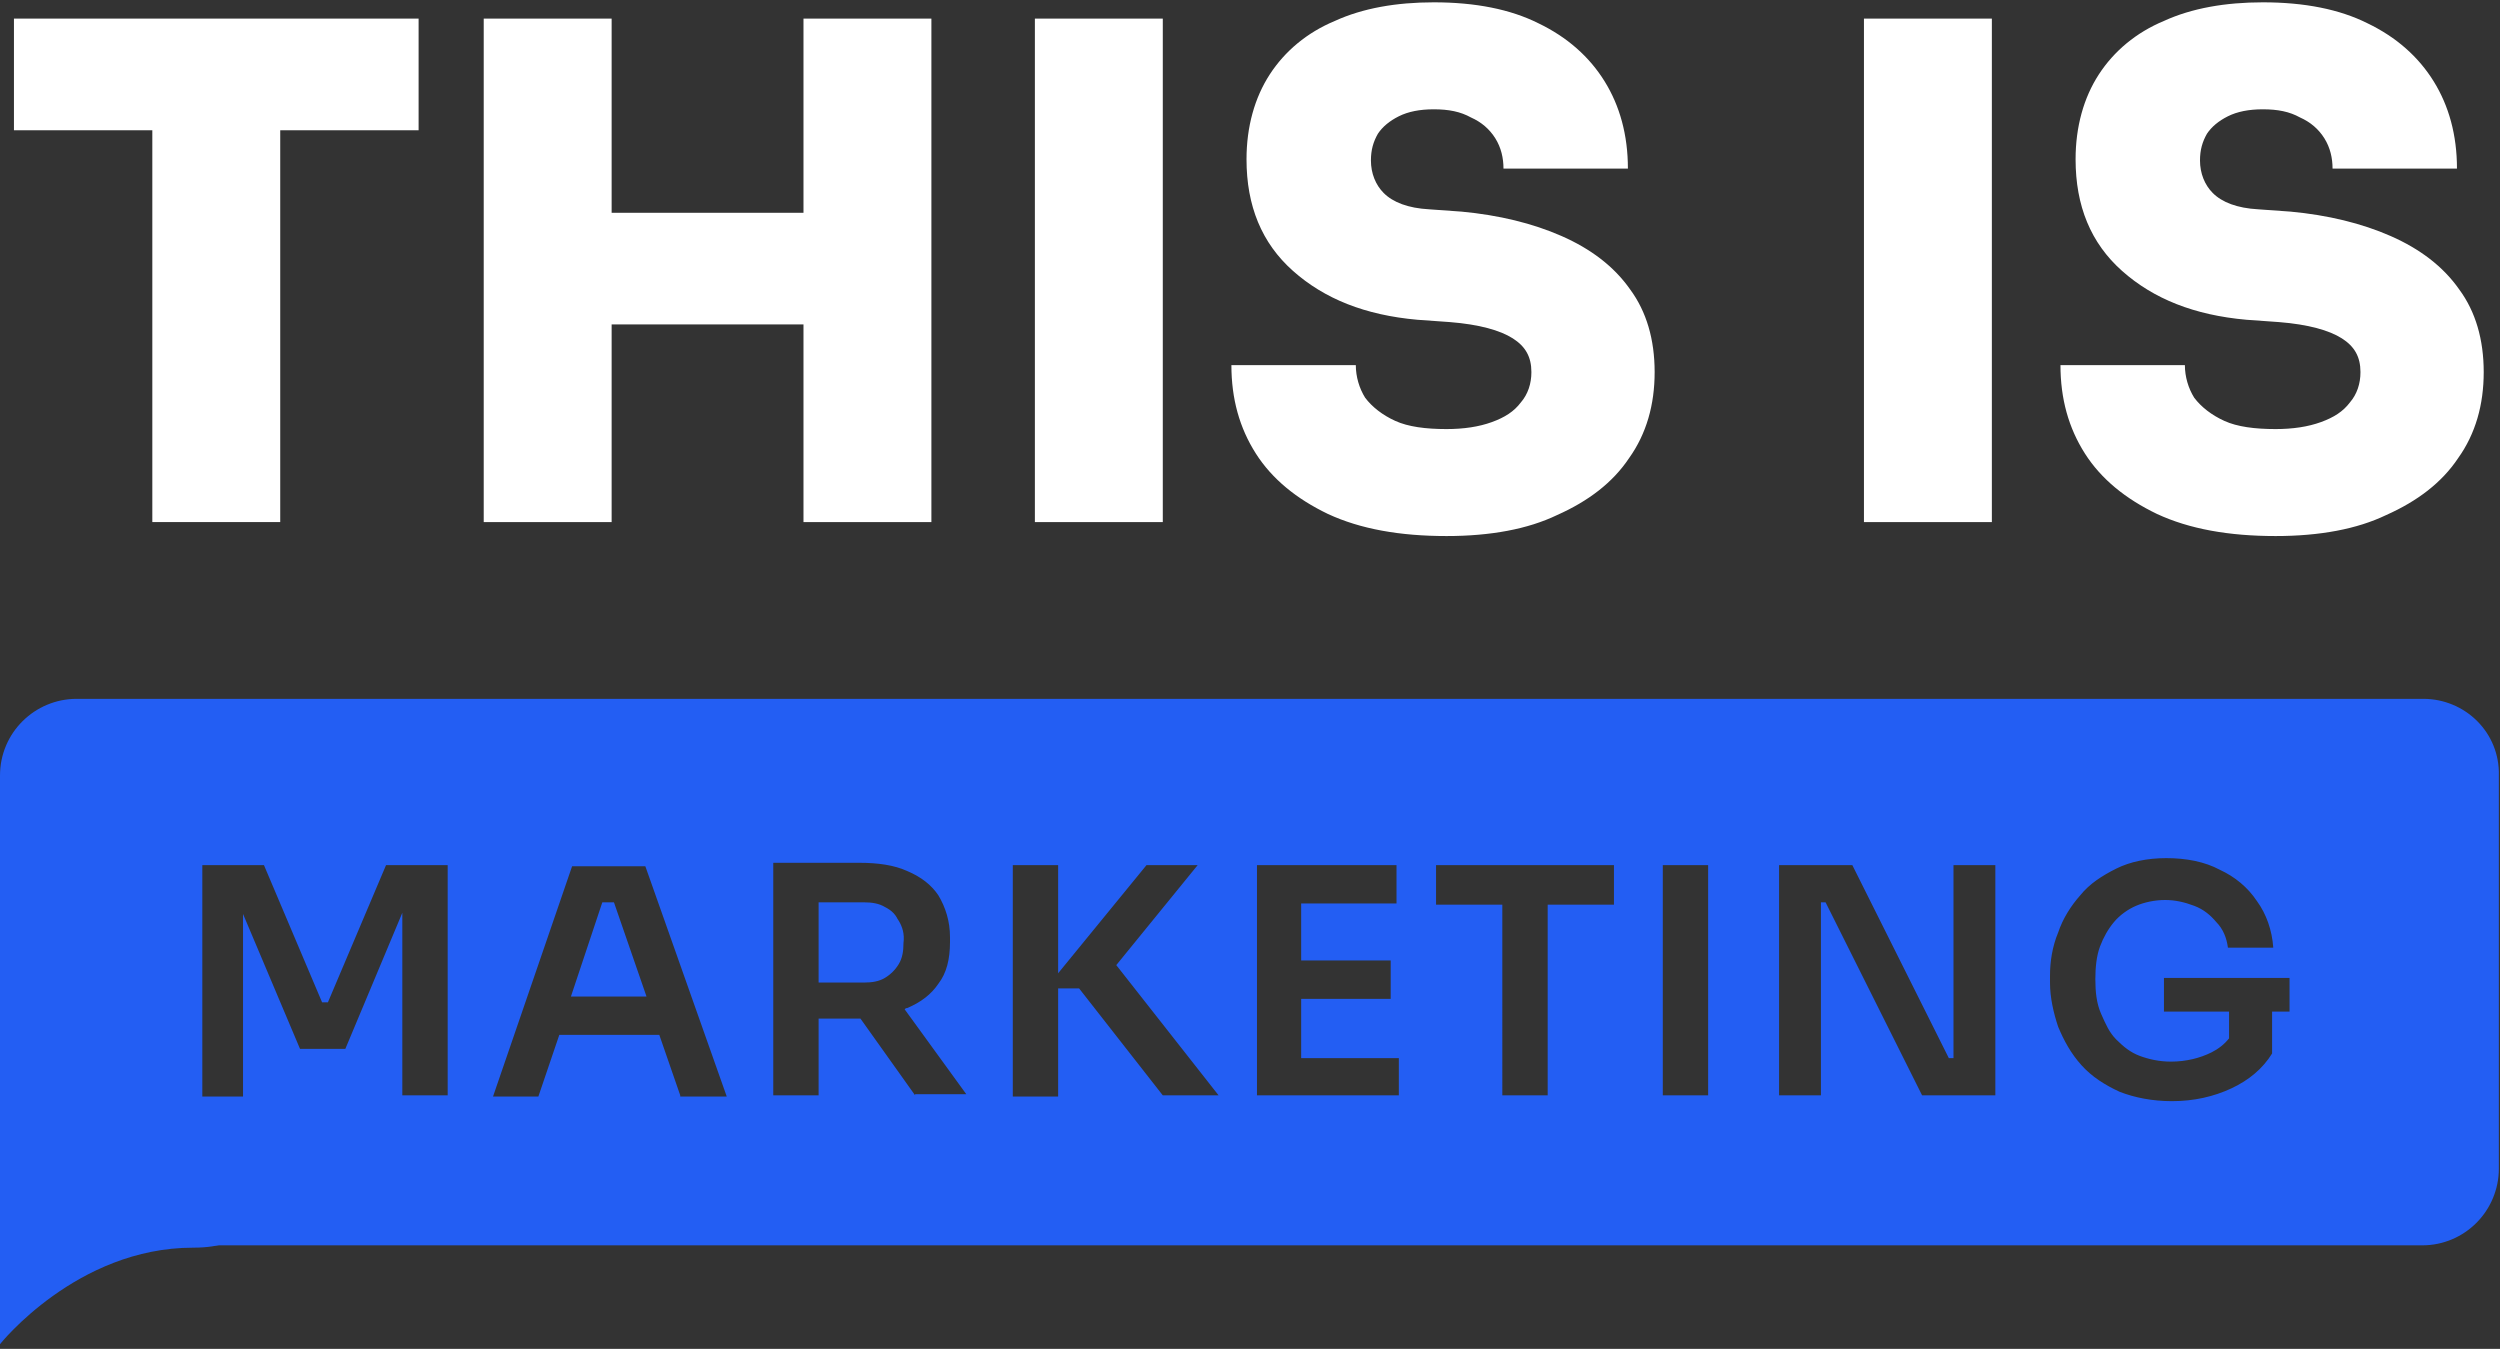
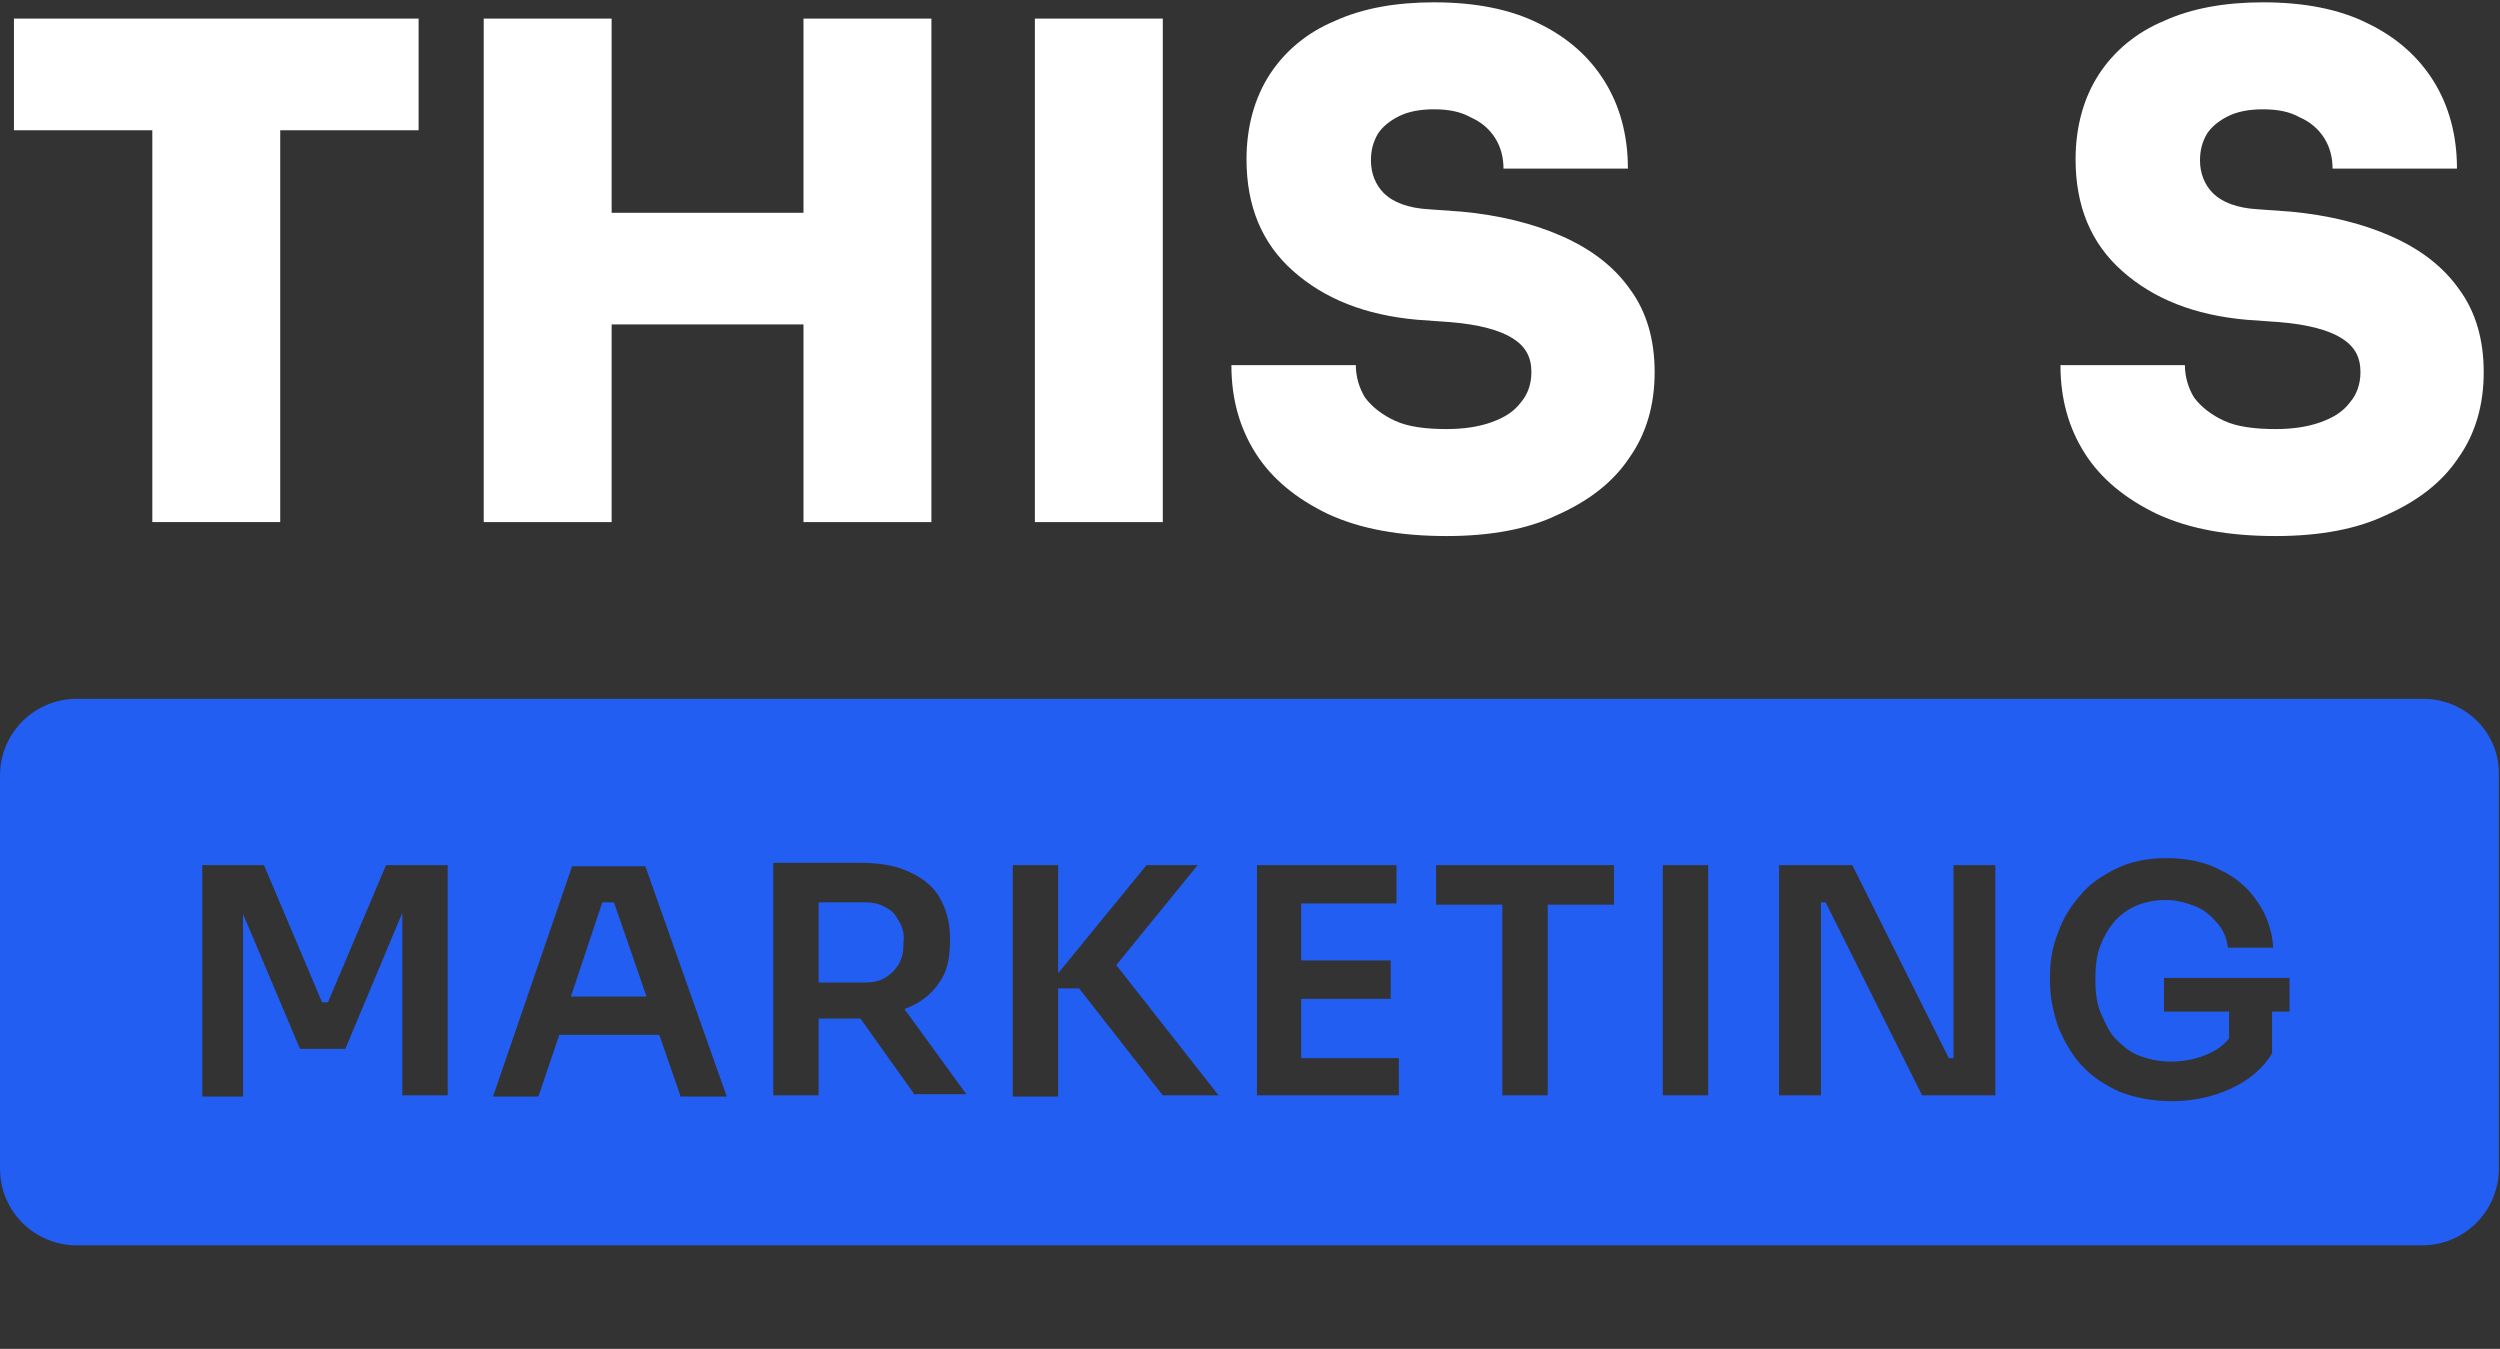
<svg xmlns="http://www.w3.org/2000/svg" id="Ebene_1" style="enable-background:new 0 0 215 116;" version="1.1" viewBox="0 0 215 116" x="0px" y="0px">
  <rect x="0" y="0" width="215" height="116" fill="#333333" stroke="none" />
  <style type="text/css">
	.st0{fill:#FFFFFF;}
	.st1{fill:#235EF3;}
</style>
  <path class="st0" d="M13.1,44.9V10h11v34.9H13.1z M1.2,11.2V1.6H36v9.6H1.2z" />
  <path class="st0" d="M69.1,44.9V1.6h11v43.3H69.1z M41.6,44.9V1.6h11v43.3H41.6z M50.7,27.9v-9.6H71v9.6H50.7z" />
  <path class="st0" d="M89,44.9V1.6h11v43.3H89z" />
  <path class="st0" d="M124.4,46.1c-4,0-7.4-0.6-10.2-1.9c-2.7-1.3-4.8-3-6.2-5.2c-1.4-2.2-2.1-4.7-2.1-7.6h10.7c0,1,0.3,2,0.8,2.8&#10; c0.6,0.8,1.5,1.5,2.6,2c1.1,0.5,2.6,0.7,4.4,0.7c1.5,0,2.8-0.2,3.9-0.6c1.1-0.4,1.9-0.9,2.5-1.7c0.6-0.7,0.9-1.6,0.9-2.6&#10; c0-1.3-0.5-2.2-1.6-2.9c-1.1-0.7-2.9-1.2-5.4-1.4l-2.8-0.2c-4.5-0.4-8-1.8-10.7-4.2c-2.7-2.4-4-5.6-4-9.6c0-2.8,0.7-5.3,2-7.3&#10; c1.3-2,3.2-3.6,5.6-4.6c2.4-1.1,5.3-1.6,8.5-1.6c3.6,0,6.6,0.6,9,1.8c2.5,1.2,4.4,2.9,5.7,5c1.3,2.1,2,4.6,2,7.5h-10.7&#10; c0-0.9-0.2-1.8-0.7-2.6c-0.5-0.8-1.2-1.4-2.1-1.8c-0.9-0.5-1.9-0.7-3.2-0.7c-1.2,0-2.2,0.2-3,0.6c-0.8,0.4-1.4,0.9-1.8,1.5&#10; c-0.4,0.7-0.6,1.4-0.6,2.3c0,1.1,0.4,2.1,1.1,2.8c0.8,0.8,2.1,1.3,3.9,1.4l2.8,0.2c3.2,0.3,6.1,1,8.6,2.1c2.5,1.1,4.5,2.6,5.9,4.6&#10; c1.4,1.9,2.1,4.3,2.1,7.1c0,2.8-0.7,5.3-2.2,7.4c-1.4,2.1-3.5,3.7-6.2,4.9C131.4,45.5,128.2,46.1,124.4,46.1z" />
-   <path class="st0" d="M160.3,44.9V1.6h11v43.3H160.3z" />
+   <path class="st0" d="M160.3,44.9V1.6h11H160.3z" />
  <path class="st0" d="M195.7,46.1c-4,0-7.4-0.6-10.2-1.9c-2.7-1.3-4.8-3-6.2-5.2c-1.4-2.2-2.1-4.7-2.1-7.6h10.7c0,1,0.3,2,0.8,2.8&#10; c0.6,0.8,1.5,1.5,2.6,2c1.1,0.5,2.6,0.7,4.4,0.7c1.5,0,2.8-0.2,3.9-0.6c1.1-0.4,1.9-0.9,2.5-1.7c0.6-0.7,0.9-1.6,0.9-2.6&#10; c0-1.3-0.5-2.2-1.6-2.9c-1.1-0.7-2.9-1.2-5.4-1.4l-2.8-0.2c-4.5-0.4-8-1.8-10.7-4.2c-2.7-2.4-4-5.6-4-9.6c0-2.8,0.7-5.3,2-7.3&#10; c1.3-2,3.2-3.6,5.6-4.6c2.4-1.1,5.3-1.6,8.5-1.6c3.6,0,6.6,0.6,9,1.8c2.5,1.2,4.4,2.9,5.7,5c1.3,2.1,2,4.6,2,7.5h-10.7&#10; c0-0.9-0.2-1.8-0.7-2.6c-0.5-0.8-1.2-1.4-2.1-1.8c-0.9-0.5-1.9-0.7-3.2-0.7c-1.2,0-2.2,0.2-3,0.6c-0.8,0.4-1.4,0.9-1.8,1.5&#10; c-0.4,0.7-0.6,1.4-0.6,2.3c0,1.1,0.4,2.1,1.1,2.8c0.8,0.8,2.1,1.3,3.9,1.4l2.8,0.2c3.2,0.3,6.1,1,8.6,2.1c2.5,1.1,4.5,2.6,5.9,4.6&#10; c1.4,1.9,2.1,4.3,2.1,7.1c0,2.8-0.7,5.3-2.2,7.4c-1.4,2.1-3.5,3.7-6.2,4.9C202.7,45.5,199.5,46.1,195.7,46.1z" />
  <path class="st1" d="M52.8,77.6h-1l-2.7,8.1h6.5L52.8,77.6z M77.3,79.2c-0.3-0.5-0.7-0.9-1.2-1.2c-0.5-0.3-1.1-0.4-1.8-0.4h-3.9v6.9&#10; h3.9c0.7,0,1.3-0.1,1.8-0.4c0.5-0.3,0.9-0.7,1.2-1.2c0.3-0.5,0.4-1.1,0.4-1.8C77.8,80.3,77.6,79.7,77.3,79.2z M52.8,77.6h-1&#10; l-2.7,8.1h6.5L52.8,77.6z M52.8,77.6h-1l-2.7,8.1h6.5L52.8,77.6z M77.3,79.2c-0.3-0.5-0.7-0.9-1.2-1.2c-0.5-0.3-1.1-0.4-1.8-0.4&#10; h-3.9v6.9h3.9c0.7,0,1.3-0.1,1.8-0.4c0.5-0.3,0.9-0.7,1.2-1.2c0.3-0.5,0.4-1.1,0.4-1.8C77.8,80.3,77.6,79.7,77.3,79.2z M77.3,79.2&#10; c-0.3-0.5-0.7-0.9-1.2-1.2c-0.5-0.3-1.1-0.4-1.8-0.4h-3.9v6.9h3.9c0.7,0,1.3-0.1,1.8-0.4c0.5-0.3,0.9-0.7,1.2-1.2&#10; c0.3-0.5,0.4-1.1,0.4-1.8C77.8,80.3,77.6,79.7,77.3,79.2z M52.8,77.6h-1l-2.7,8.1h6.5L52.8,77.6z M52.8,77.6h-1l-2.7,8.1h6.5&#10; L52.8,77.6z M77.3,79.2c-0.3-0.5-0.7-0.9-1.2-1.2c-0.5-0.3-1.1-0.4-1.8-0.4h-3.9v6.9h3.9c0.7,0,1.3-0.1,1.8-0.4&#10; c0.5-0.3,0.9-0.7,1.2-1.2c0.3-0.5,0.4-1.1,0.4-1.8C77.8,80.3,77.6,79.7,77.3,79.2z M77.3,79.2c-0.3-0.5-0.7-0.9-1.2-1.2&#10; c-0.5-0.3-1.1-0.4-1.8-0.4h-3.9v6.9h3.9c0.7,0,1.3-0.1,1.8-0.4c0.5-0.3,0.9-0.7,1.2-1.2c0.3-0.5,0.4-1.1,0.4-1.8&#10; C77.8,80.3,77.6,79.7,77.3,79.2z M52.8,77.6h-1l-2.7,8.1h6.5L52.8,77.6z M52.8,77.6h-1l-2.7,8.1h6.5L52.8,77.6z M77.3,79.2&#10; c-0.3-0.5-0.7-0.9-1.2-1.2c-0.5-0.3-1.1-0.4-1.8-0.4h-3.9v6.9h3.9c0.7,0,1.3-0.1,1.8-0.4c0.5-0.3,0.9-0.7,1.2-1.2&#10; c0.3-0.5,0.4-1.1,0.4-1.8C77.8,80.3,77.6,79.7,77.3,79.2z M77.3,79.2c-0.3-0.5-0.7-0.9-1.2-1.2c-0.5-0.3-1.1-0.4-1.8-0.4h-3.9v6.9&#10; h3.9c0.7,0,1.3-0.1,1.8-0.4c0.5-0.3,0.9-0.7,1.2-1.2c0.3-0.5,0.4-1.1,0.4-1.8C77.8,80.3,77.6,79.7,77.3,79.2z M52.8,77.6h-1&#10; l-2.7,8.1h6.5L52.8,77.6z M52.8,77.6h-1l-2.7,8.1h6.5L52.8,77.6z M77.3,79.2c-0.3-0.5-0.7-0.9-1.2-1.2c-0.5-0.3-1.1-0.4-1.8-0.4&#10; h-3.9v6.9h3.9c0.7,0,1.3-0.1,1.8-0.4c0.5-0.3,0.9-0.7,1.2-1.2c0.3-0.5,0.4-1.1,0.4-1.8C77.8,80.3,77.6,79.7,77.3,79.2z M77.3,79.2&#10; c-0.3-0.5-0.7-0.9-1.2-1.2c-0.5-0.3-1.1-0.4-1.8-0.4h-3.9v6.9h3.9c0.7,0,1.3-0.1,1.8-0.4c0.5-0.3,0.9-0.7,1.2-1.2&#10; c0.3-0.5,0.4-1.1,0.4-1.8C77.8,80.3,77.6,79.7,77.3,79.2z M52.8,77.6h-1l-2.7,8.1h6.5L52.8,77.6z M52.8,77.6h-1l-2.7,8.1h6.5&#10; L52.8,77.6z M77.3,79.2c-0.3-0.5-0.7-0.9-1.2-1.2c-0.5-0.3-1.1-0.4-1.8-0.4h-3.9v6.9h3.9c0.7,0,1.3-0.1,1.8-0.4&#10; c0.5-0.3,0.9-0.7,1.2-1.2c0.3-0.5,0.4-1.1,0.4-1.8C77.8,80.3,77.6,79.7,77.3,79.2z M77.3,79.2c-0.3-0.5-0.7-0.9-1.2-1.2&#10; c-0.5-0.3-1.1-0.4-1.8-0.4h-3.9v6.9h3.9c0.7,0,1.3-0.1,1.8-0.4c0.5-0.3,0.9-0.7,1.2-1.2c0.3-0.5,0.4-1.1,0.4-1.8&#10; C77.8,80.3,77.6,79.7,77.3,79.2z M52.8,77.6h-1l-2.7,8.1h6.5L52.8,77.6z M52.8,77.6h-1l-2.7,8.1h6.5L52.8,77.6z M77.3,79.2&#10; c-0.3-0.5-0.7-0.9-1.2-1.2c-0.5-0.3-1.1-0.4-1.8-0.4h-3.9v6.9h3.9c0.7,0,1.3-0.1,1.8-0.4c0.5-0.3,0.9-0.7,1.2-1.2&#10; c0.3-0.5,0.4-1.1,0.4-1.8C77.8,80.3,77.6,79.7,77.3,79.2z M77.3,79.2c-0.3-0.5-0.7-0.9-1.2-1.2c-0.5-0.3-1.1-0.4-1.8-0.4h-3.9v6.9&#10; h3.9c0.7,0,1.3-0.1,1.8-0.4c0.5-0.3,0.9-0.7,1.2-1.2c0.3-0.5,0.4-1.1,0.4-1.8C77.8,80.3,77.6,79.7,77.3,79.2z M52.8,77.6h-1&#10; l-2.7,8.1h6.5L52.8,77.6z M52.8,77.6h-1l-2.7,8.1h6.5L52.8,77.6z M77.3,79.2c-0.3-0.5-0.7-0.9-1.2-1.2c-0.5-0.3-1.1-0.4-1.8-0.4&#10; h-3.9v6.9h3.9c0.7,0,1.3-0.1,1.8-0.4c0.5-0.3,0.9-0.7,1.2-1.2c0.3-0.5,0.4-1.1,0.4-1.8C77.8,80.3,77.6,79.7,77.3,79.2z M77.3,79.2&#10; c-0.3-0.5-0.7-0.9-1.2-1.2c-0.5-0.3-1.1-0.4-1.8-0.4h-3.9v6.9h3.9c0.7,0,1.3-0.1,1.8-0.4c0.5-0.3,0.9-0.7,1.2-1.2&#10; c0.3-0.5,0.4-1.1,0.4-1.8C77.8,80.3,77.6,79.7,77.3,79.2z M52.8,77.6h-1l-2.7,8.1h6.5L52.8,77.6z M208.4,60.1H6.6&#10; C3,60.1,0,63,0,66.7v33.8c0,3.7,3,6.6,6.6,6.6h201.7c3.7,0,6.6-3,6.6-6.6V66.7C215,63,212,60.1,208.4,60.1z M38.4,94.2h-3.8V78.5&#10; l-4.9,11.7h-3.9l-4.9-11.6v15.7h-3.5V74.4h5.3l5,11.8h0.5l5-11.8h5.3V94.2z M58.5,94.2L56.7,89h-8.6l-1.8,5.3h-3.9l6.8-19.8h6.3&#10; l7,19.8H58.5z M78.7,94.2L74,87.6h-3.6v6.6h-3.9v-20h7.4c1.6,0,3,0.2,4.1,0.7c1.2,0.5,2.1,1.2,2.7,2.1c0.6,1,1,2.2,1,3.6v0.4&#10; c0,1.5-0.3,2.7-1,3.6c-0.6,0.9-1.5,1.6-2.7,2.1c-0.1,0-0.1,0-0.2,0.1l5.3,7.3H78.7z M100,94.2L92.8,85H91v9.3h-3.9V74.4H91v9.3&#10; l7.6-9.3h4.4L96,83l8.8,11.2H100z M120.3,94.2h-12.2V74.4h12v3.3h-8.2v4.9h7.7v3.3h-7.7V91h8.4V94.2z M138.8,77.8h-5.7v16.4h-3.9&#10; V77.8h-5.7v-3.4h15.3V77.8z M146.9,94.2h-3.9V74.4h3.9V94.2z M171.7,94.2h-6.4L157,77.6h-0.4v16.6H153V74.4h6.3l8.3,16.6h0.4V74.4&#10; h3.6V94.2z M197.1,87h-1.7v3.6c-0.8,1.3-2,2.3-3.5,3c-1.5,0.7-3.2,1.1-5.1,1.1c-1.7,0-3.2-0.3-4.5-0.8c-1.3-0.6-2.4-1.3-3.3-2.3&#10; c-0.9-1-1.5-2.1-2-3.3c-0.4-1.2-0.7-2.5-0.7-3.8v-0.6c0-1.2,0.2-2.5,0.7-3.7c0.4-1.2,1.1-2.3,1.9-3.2c0.8-1,1.9-1.7,3.1-2.3&#10; c1.2-0.6,2.7-0.9,4.3-0.9c1.7,0,3.3,0.3,4.6,1c1.3,0.6,2.4,1.5,3.2,2.7c0.8,1.1,1.3,2.5,1.4,4h-3.9c-0.1-0.8-0.4-1.6-1-2.2&#10; c-0.5-0.6-1.1-1.1-1.9-1.4c-0.8-0.3-1.6-0.5-2.5-0.5s-1.8,0.2-2.5,0.5c-0.7,0.3-1.4,0.8-1.9,1.4c-0.5,0.6-0.9,1.3-1.2,2.1&#10; c-0.3,0.8-0.4,1.8-0.4,2.8c0,1.1,0.1,2.1,0.5,3s0.7,1.6,1.3,2.2c0.6,0.6,1.2,1.1,2,1.4c0.8,0.3,1.7,0.5,2.7,0.5&#10; c1.3,0,2.5-0.3,3.5-0.8c0.6-0.3,1.1-0.7,1.5-1.2V87h-5.6v-2.9h10.8V87z M76.1,78c-0.5-0.3-1.1-0.4-1.8-0.4h-3.9v6.9h3.9&#10; c0.7,0,1.3-0.1,1.8-0.4c0.5-0.3,0.9-0.7,1.2-1.2c0.3-0.5,0.4-1.1,0.4-1.8c0-0.7-0.1-1.3-0.4-1.8C77.1,78.7,76.7,78.3,76.1,78z&#10;  M51.8,77.6l-2.7,8.1h6.5l-2.8-8.1H51.8z M52.8,77.6h-1l-2.7,8.1h6.5L52.8,77.6z M77.3,79.2c-0.3-0.5-0.7-0.9-1.2-1.2&#10; c-0.5-0.3-1.1-0.4-1.8-0.4h-3.9v6.9h3.9c0.7,0,1.3-0.1,1.8-0.4c0.5-0.3,0.9-0.7,1.2-1.2c0.3-0.5,0.4-1.1,0.4-1.8&#10; C77.8,80.3,77.6,79.7,77.3,79.2z M77.3,79.2c-0.3-0.5-0.7-0.9-1.2-1.2c-0.5-0.3-1.1-0.4-1.8-0.4h-3.9v6.9h3.9c0.7,0,1.3-0.1,1.8-0.4&#10; c0.5-0.3,0.9-0.7,1.2-1.2c0.3-0.5,0.4-1.1,0.4-1.8C77.8,80.3,77.6,79.7,77.3,79.2z M52.8,77.6h-1l-2.7,8.1h6.5L52.8,77.6z&#10;  M52.8,77.6h-1l-2.7,8.1h6.5L52.8,77.6z M77.3,79.2c-0.3-0.5-0.7-0.9-1.2-1.2c-0.5-0.3-1.1-0.4-1.8-0.4h-3.9v6.9h3.9&#10; c0.7,0,1.3-0.1,1.8-0.4c0.5-0.3,0.9-0.7,1.2-1.2c0.3-0.5,0.4-1.1,0.4-1.8C77.8,80.3,77.6,79.7,77.3,79.2z M77.3,79.2&#10; c-0.3-0.5-0.7-0.9-1.2-1.2c-0.5-0.3-1.1-0.4-1.8-0.4h-3.9v6.9h3.9c0.7,0,1.3-0.1,1.8-0.4c0.5-0.3,0.9-0.7,1.2-1.2&#10; c0.3-0.5,0.4-1.1,0.4-1.8C77.8,80.3,77.6,79.7,77.3,79.2z M52.8,77.6h-1l-2.7,8.1h6.5L52.8,77.6z M52.8,77.6h-1l-2.7,8.1h6.5&#10; L52.8,77.6z M77.3,79.2c-0.3-0.5-0.7-0.9-1.2-1.2c-0.5-0.3-1.1-0.4-1.8-0.4h-3.9v6.9h3.9c0.7,0,1.3-0.1,1.8-0.4&#10; c0.5-0.3,0.9-0.7,1.2-1.2c0.3-0.5,0.4-1.1,0.4-1.8C77.8,80.3,77.6,79.7,77.3,79.2z M77.3,79.2c-0.3-0.5-0.7-0.9-1.2-1.2&#10; c-0.5-0.3-1.1-0.4-1.8-0.4h-3.9v6.9h3.9c0.7,0,1.3-0.1,1.8-0.4c0.5-0.3,0.9-0.7,1.2-1.2c0.3-0.5,0.4-1.1,0.4-1.8&#10; C77.8,80.3,77.6,79.7,77.3,79.2z M52.8,77.6h-1l-2.7,8.1h6.5L52.8,77.6z M52.8,77.6h-1l-2.7,8.1h6.5L52.8,77.6z M77.3,79.2&#10; c-0.3-0.5-0.7-0.9-1.2-1.2c-0.5-0.3-1.1-0.4-1.8-0.4h-3.9v6.9h3.9c0.7,0,1.3-0.1,1.8-0.4c0.5-0.3,0.9-0.7,1.2-1.2&#10; c0.3-0.5,0.4-1.1,0.4-1.8C77.8,80.3,77.6,79.7,77.3,79.2z M77.3,79.2c-0.3-0.5-0.7-0.9-1.2-1.2c-0.5-0.3-1.1-0.4-1.8-0.4h-3.9v6.9&#10; h3.9c0.7,0,1.3-0.1,1.8-0.4c0.5-0.3,0.9-0.7,1.2-1.2c0.3-0.5,0.4-1.1,0.4-1.8C77.8,80.3,77.6,79.7,77.3,79.2z M52.8,77.6h-1&#10; l-2.7,8.1h6.5L52.8,77.6z M52.8,77.6h-1l-2.7,8.1h6.5L52.8,77.6z M77.3,79.2c-0.3-0.5-0.7-0.9-1.2-1.2c-0.5-0.3-1.1-0.4-1.8-0.4&#10; h-3.9v6.9h3.9c0.7,0,1.3-0.1,1.8-0.4c0.5-0.3,0.9-0.7,1.2-1.2c0.3-0.5,0.4-1.1,0.4-1.8C77.8,80.3,77.6,79.7,77.3,79.2z M77.3,79.2&#10; c-0.3-0.5-0.7-0.9-1.2-1.2c-0.5-0.3-1.1-0.4-1.8-0.4h-3.9v6.9h3.9c0.7,0,1.3-0.1,1.8-0.4c0.5-0.3,0.9-0.7,1.2-1.2&#10; c0.3-0.5,0.4-1.1,0.4-1.8C77.8,80.3,77.6,79.7,77.3,79.2z M52.8,77.6h-1l-2.7,8.1h6.5L52.8,77.6z M52.8,77.6h-1l-2.7,8.1h6.5&#10; L52.8,77.6z M77.3,79.2c-0.3-0.5-0.7-0.9-1.2-1.2c-0.5-0.3-1.1-0.4-1.8-0.4h-3.9v6.9h3.9c0.7,0,1.3-0.1,1.8-0.4&#10; c0.5-0.3,0.9-0.7,1.2-1.2c0.3-0.5,0.4-1.1,0.4-1.8C77.8,80.3,77.6,79.7,77.3,79.2z M77.3,79.2c-0.3-0.5-0.7-0.9-1.2-1.2&#10; c-0.5-0.3-1.1-0.4-1.8-0.4h-3.9v6.9h3.9c0.7,0,1.3-0.1,1.8-0.4c0.5-0.3,0.9-0.7,1.2-1.2c0.3-0.5,0.4-1.1,0.4-1.8&#10; C77.8,80.3,77.6,79.7,77.3,79.2z M52.8,77.6h-1l-2.7,8.1h6.5L52.8,77.6z M52.8,77.6h-1l-2.7,8.1h6.5L52.8,77.6z M77.3,79.2&#10; c-0.3-0.5-0.7-0.9-1.2-1.2c-0.5-0.3-1.1-0.4-1.8-0.4h-3.9v6.9h3.9c0.7,0,1.3-0.1,1.8-0.4c0.5-0.3,0.9-0.7,1.2-1.2&#10; c0.3-0.5,0.4-1.1,0.4-1.8C77.8,80.3,77.6,79.7,77.3,79.2z M77.3,79.2c-0.3-0.5-0.7-0.9-1.2-1.2c-0.5-0.3-1.1-0.4-1.8-0.4h-3.9v6.9&#10; h3.9c0.7,0,1.3-0.1,1.8-0.4c0.5-0.3,0.9-0.7,1.2-1.2c0.3-0.5,0.4-1.1,0.4-1.8C77.8,80.3,77.6,79.7,77.3,79.2z M52.8,77.6h-1&#10; l-2.7,8.1h6.5L52.8,77.6z M52.8,77.6h-1l-2.7,8.1h6.5L52.8,77.6z M52.8,77.6h-1l-2.7,8.1h6.5L52.8,77.6z" />
-   <path class="st1" d="M0,97.3h16.6c0,0,10,10,0,10c-10,0-16.6,8.3-16.6,8.3V97.3z" />
</svg>